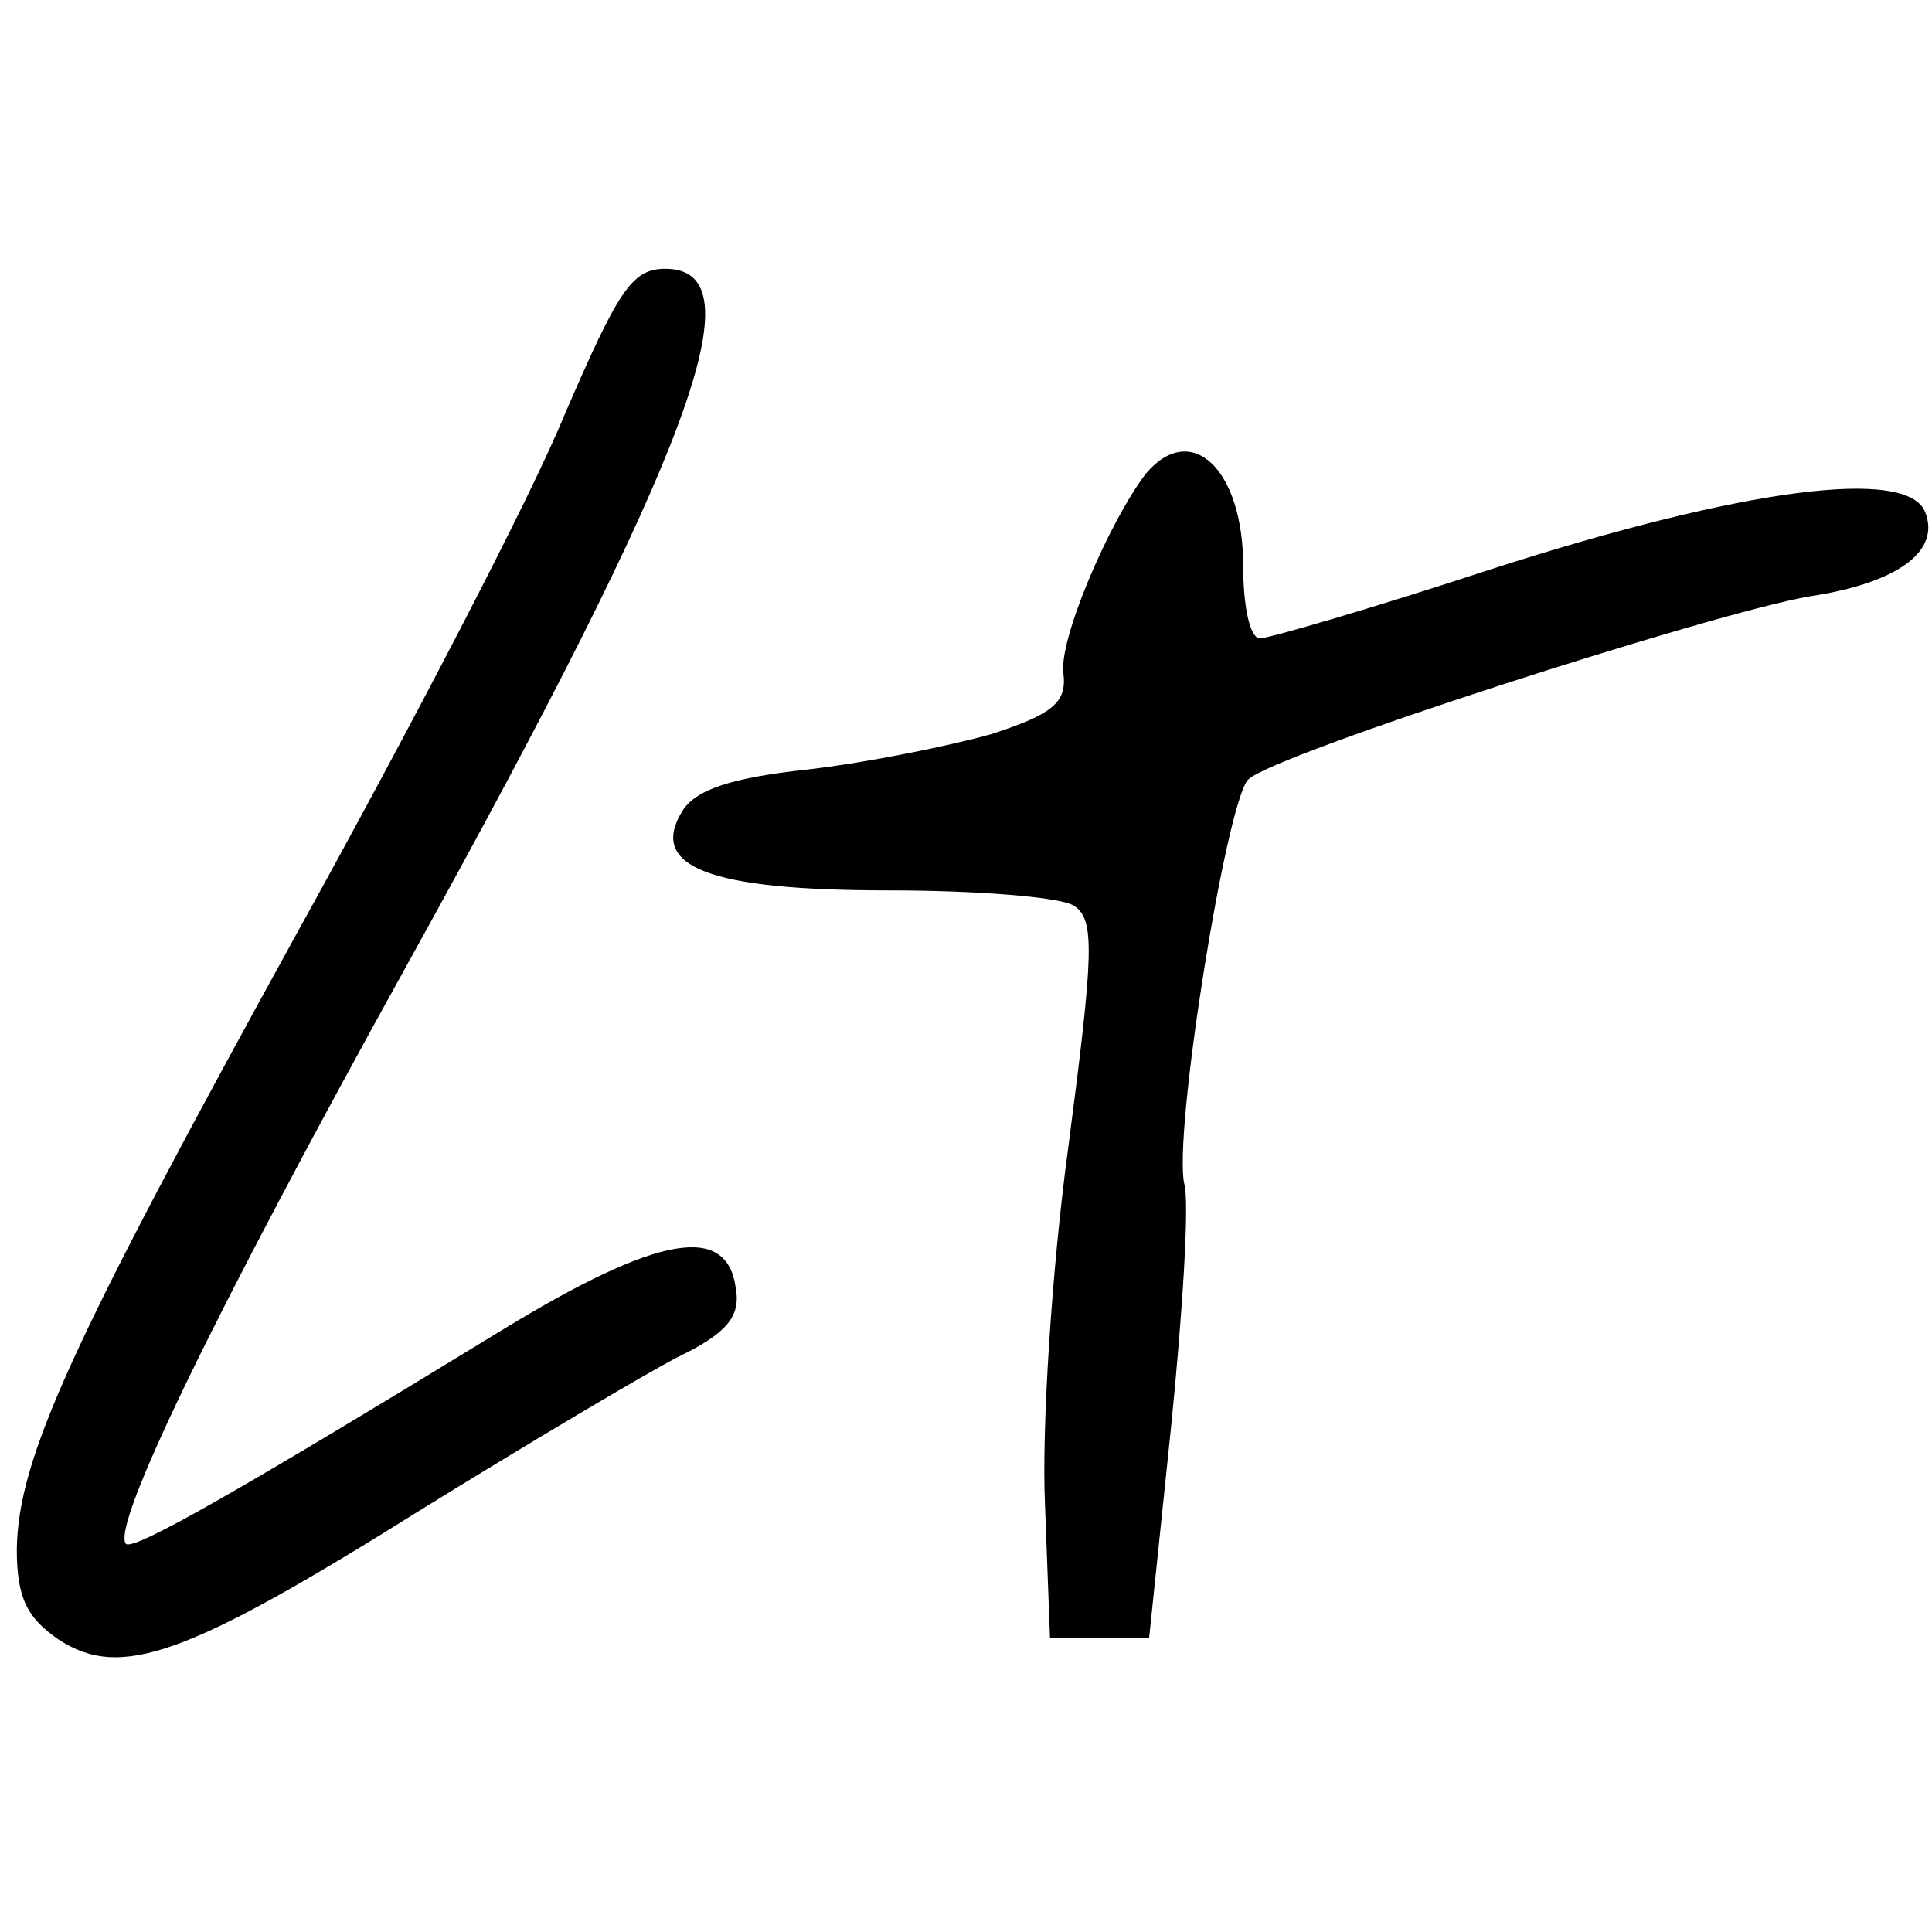
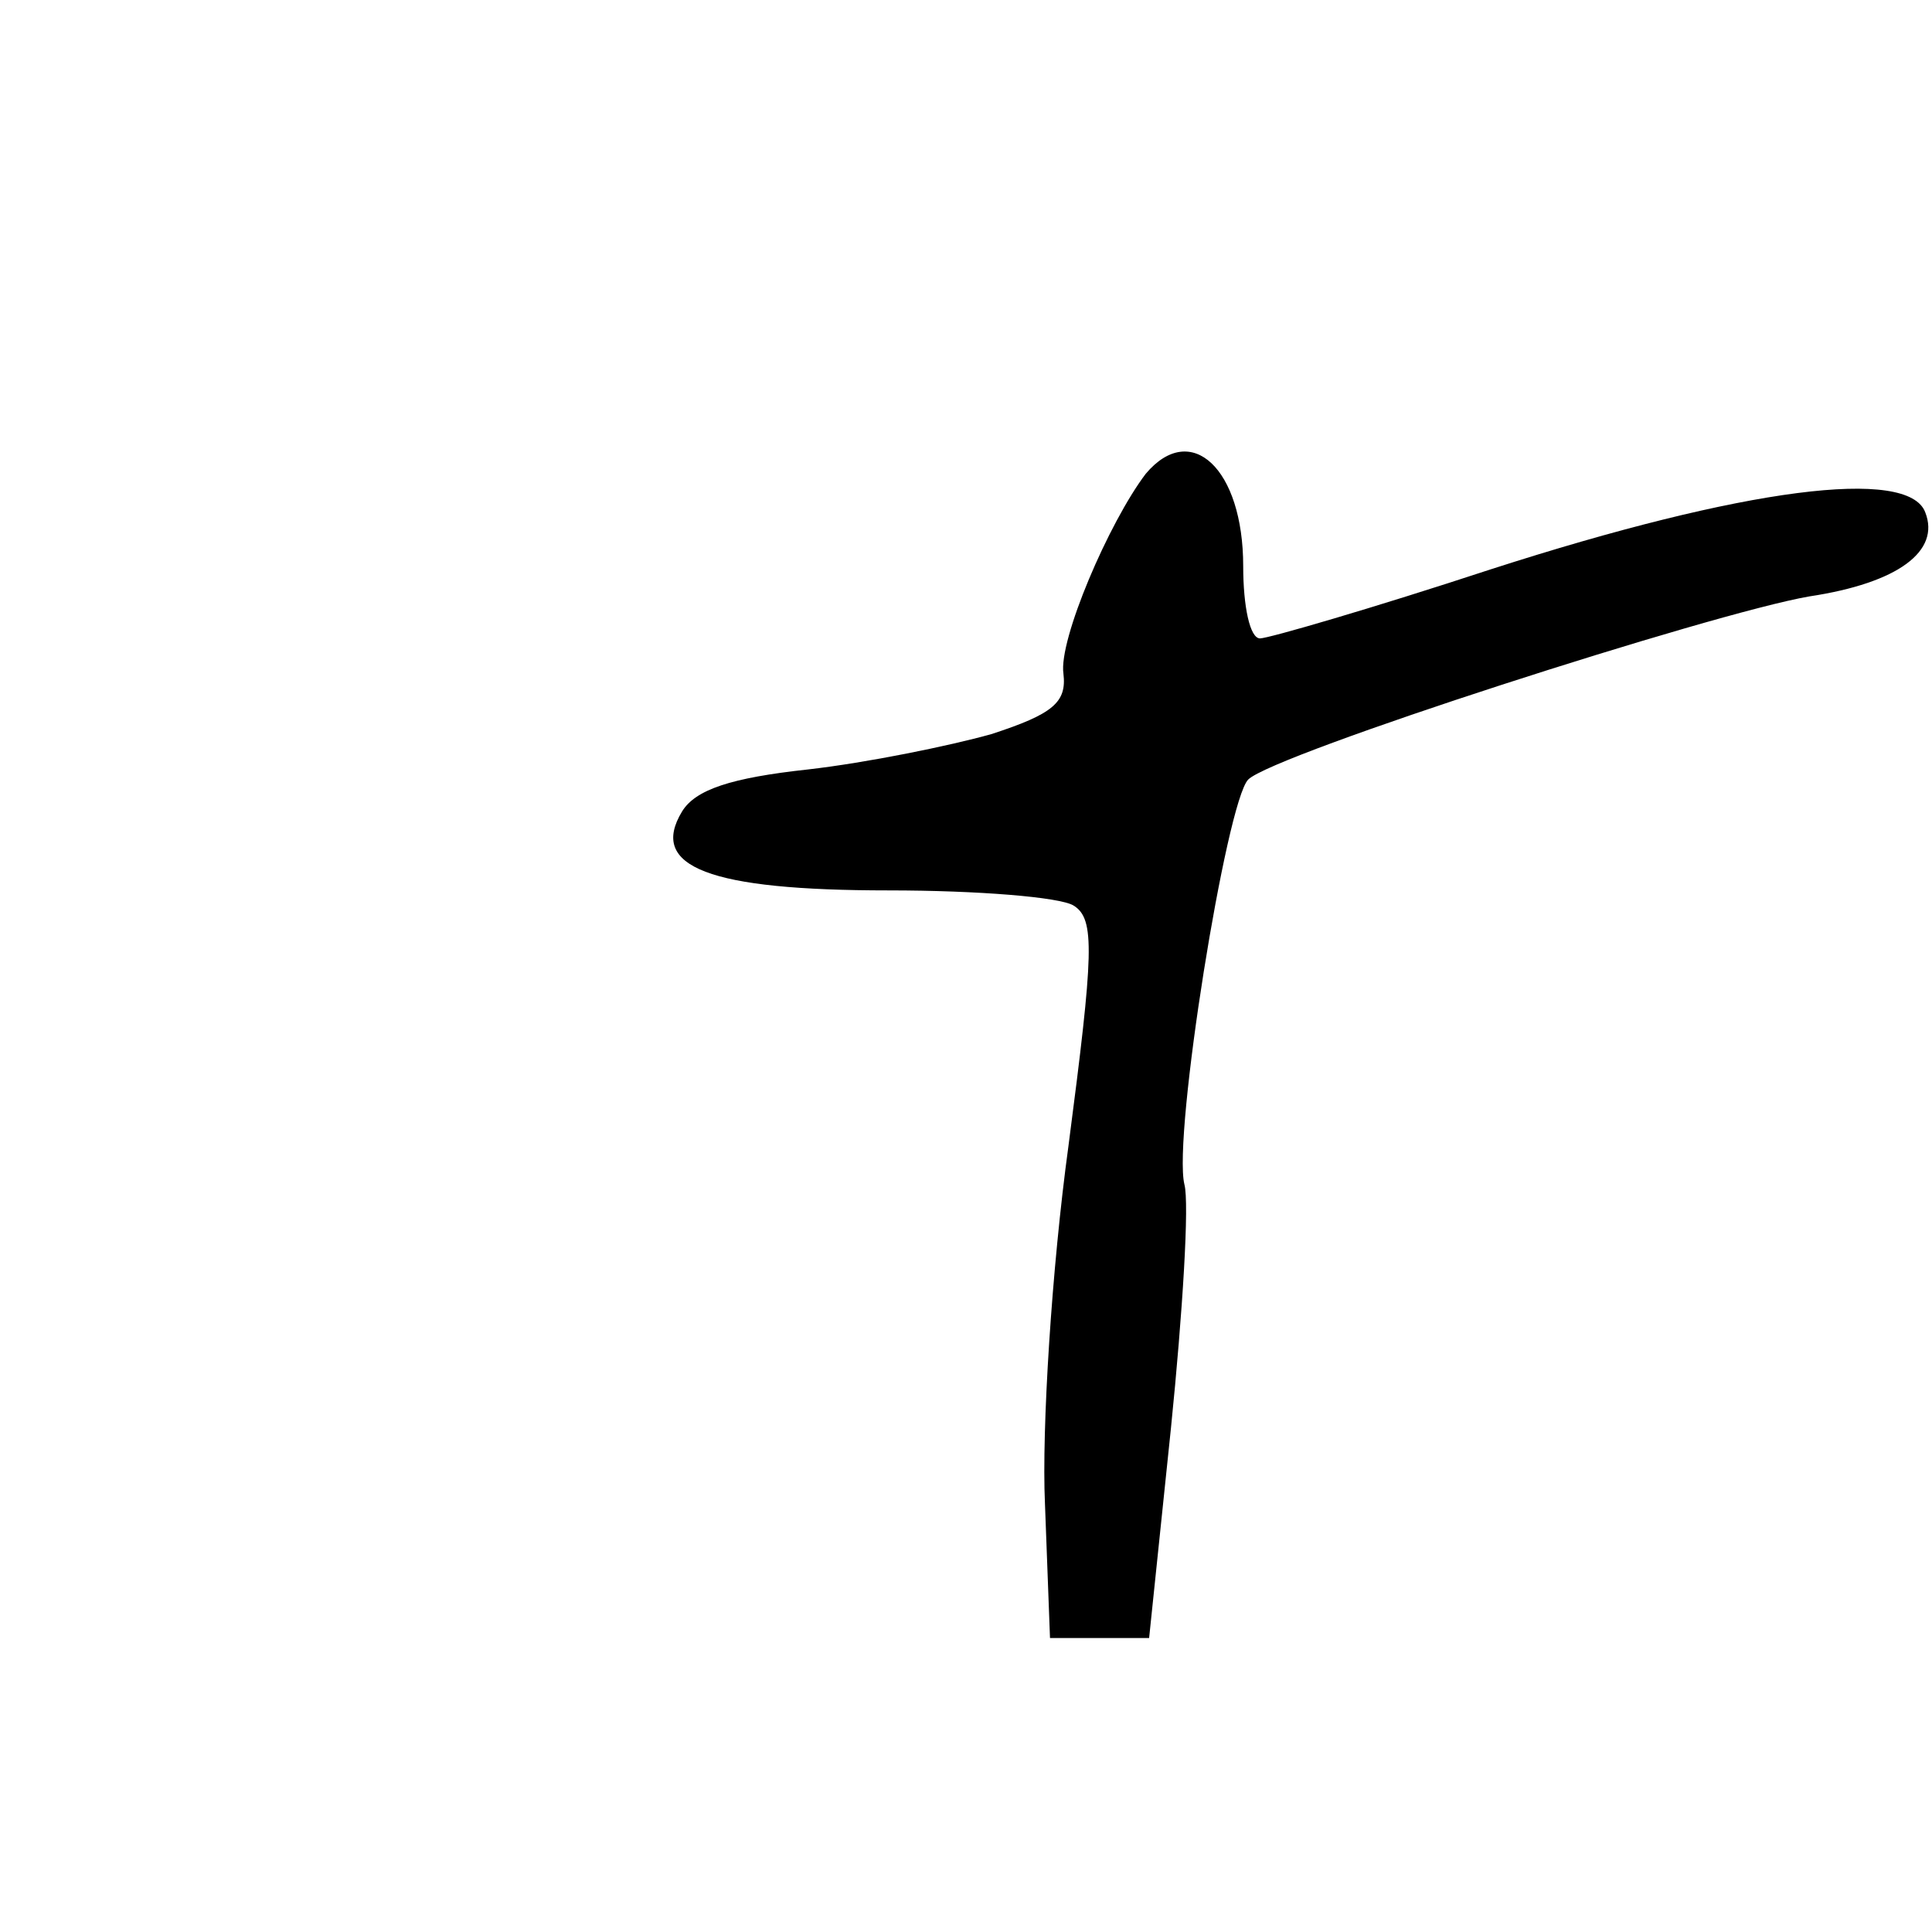
<svg xmlns="http://www.w3.org/2000/svg" version="1.0" width="115pt" height="115pt" viewBox="0 0 115 115" preserveAspectRatio="xMidYMid meet">
  <g transform="translate(0,115) scale(0.1,-0.1)" fill="#000000" stroke="none">
-     <path d="M336 903 c-20 -49 -92 -187 -159 -308 -136 -247 -166 -313 -167 -367 0 -29 6 -41 25 -54 37 -24 76 -10 215 77 63 39 132 80 153 91 29 14 38 24 35 41 -5 39 -46 32 -138 -24 -157 -96 -220 -132 -225 -128 -9 10 50 133 168 346 169 305 209 413 153 413 -20 0 -28 -13 -60 -87z" />
    <path d="M682 868 c-22 -29 -52 -99 -49 -119 2 -17 -6 -24 -43 -36 -25 -7 -74 -17 -109 -21 -46 -5 -67 -12 -75 -25 -20 -33 16 -47 123 -47 53 0 102 -4 110 -9 13 -8 12 -28 -3 -143 -10 -73 -16 -169 -14 -213 l3 -80 30 0 29 0 13 125 c7 69 11 134 8 145 -7 29 25 228 38 241 15 15 276 99 334 109 53 8 78 27 69 50 -10 27 -107 15 -259 -34 -70 -23 -132 -41 -137 -41 -6 0 -10 19 -10 43 0 58 -31 87 -58 55z" />
  </g>
</svg>